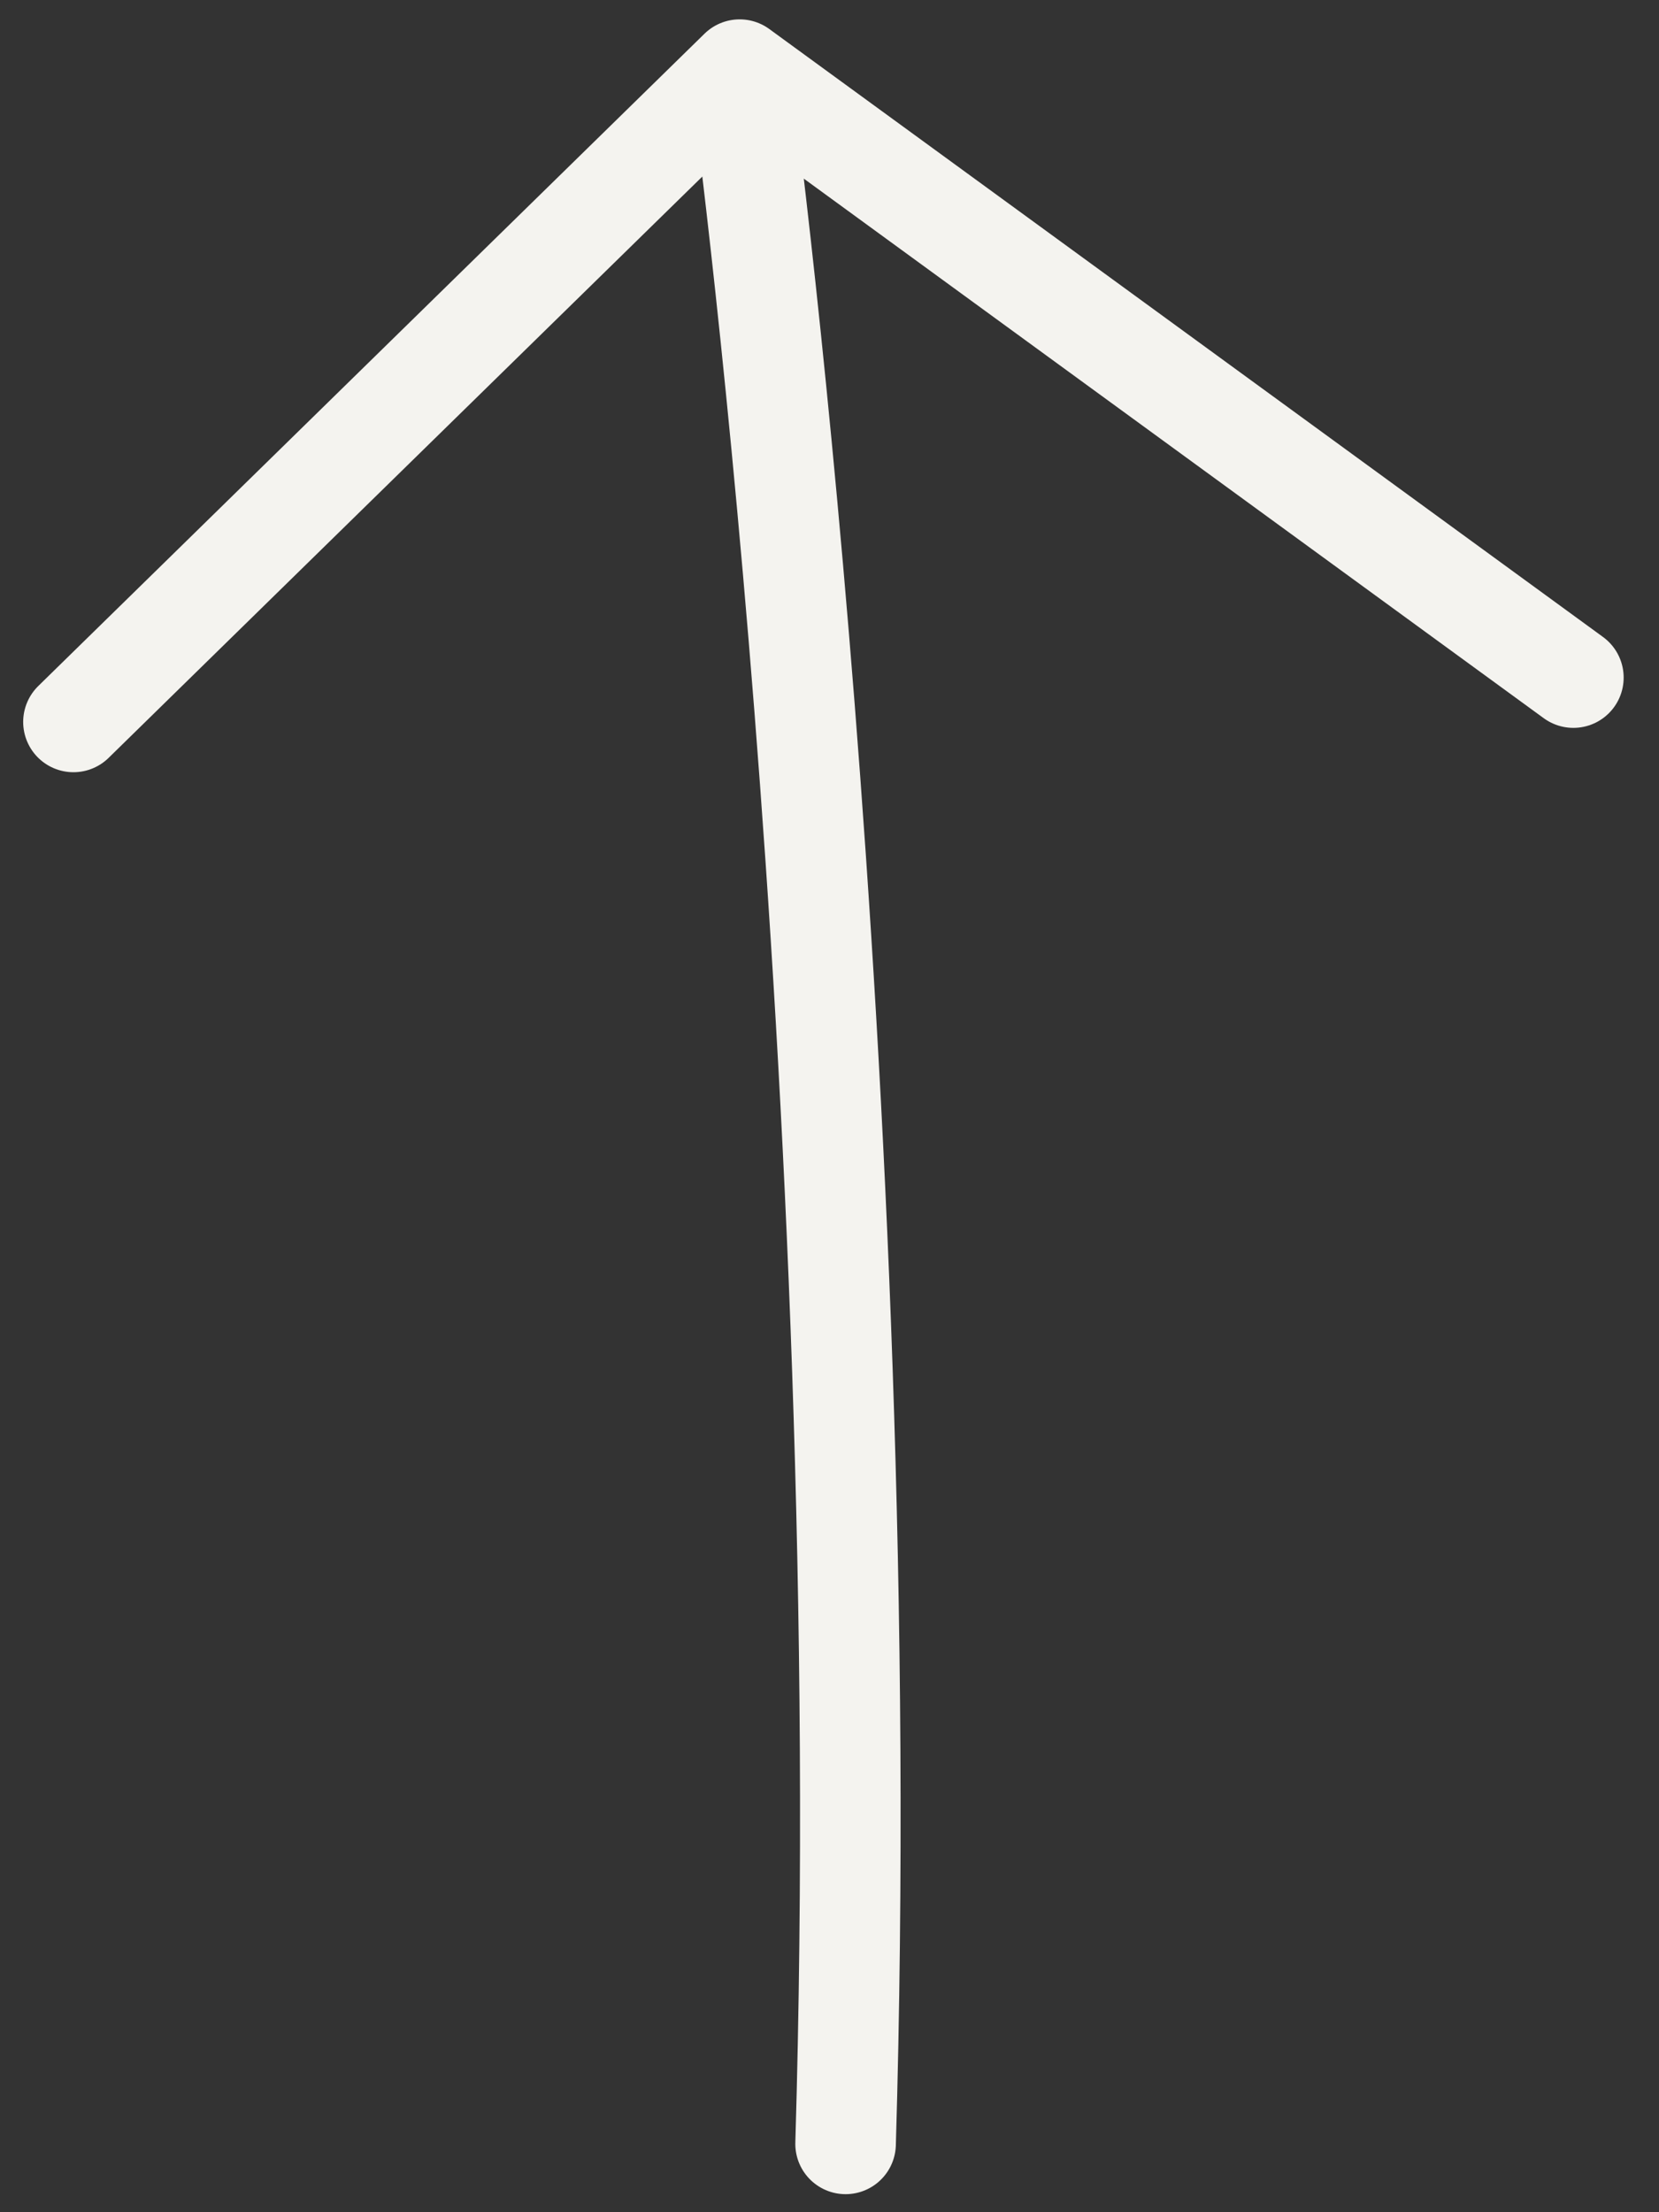
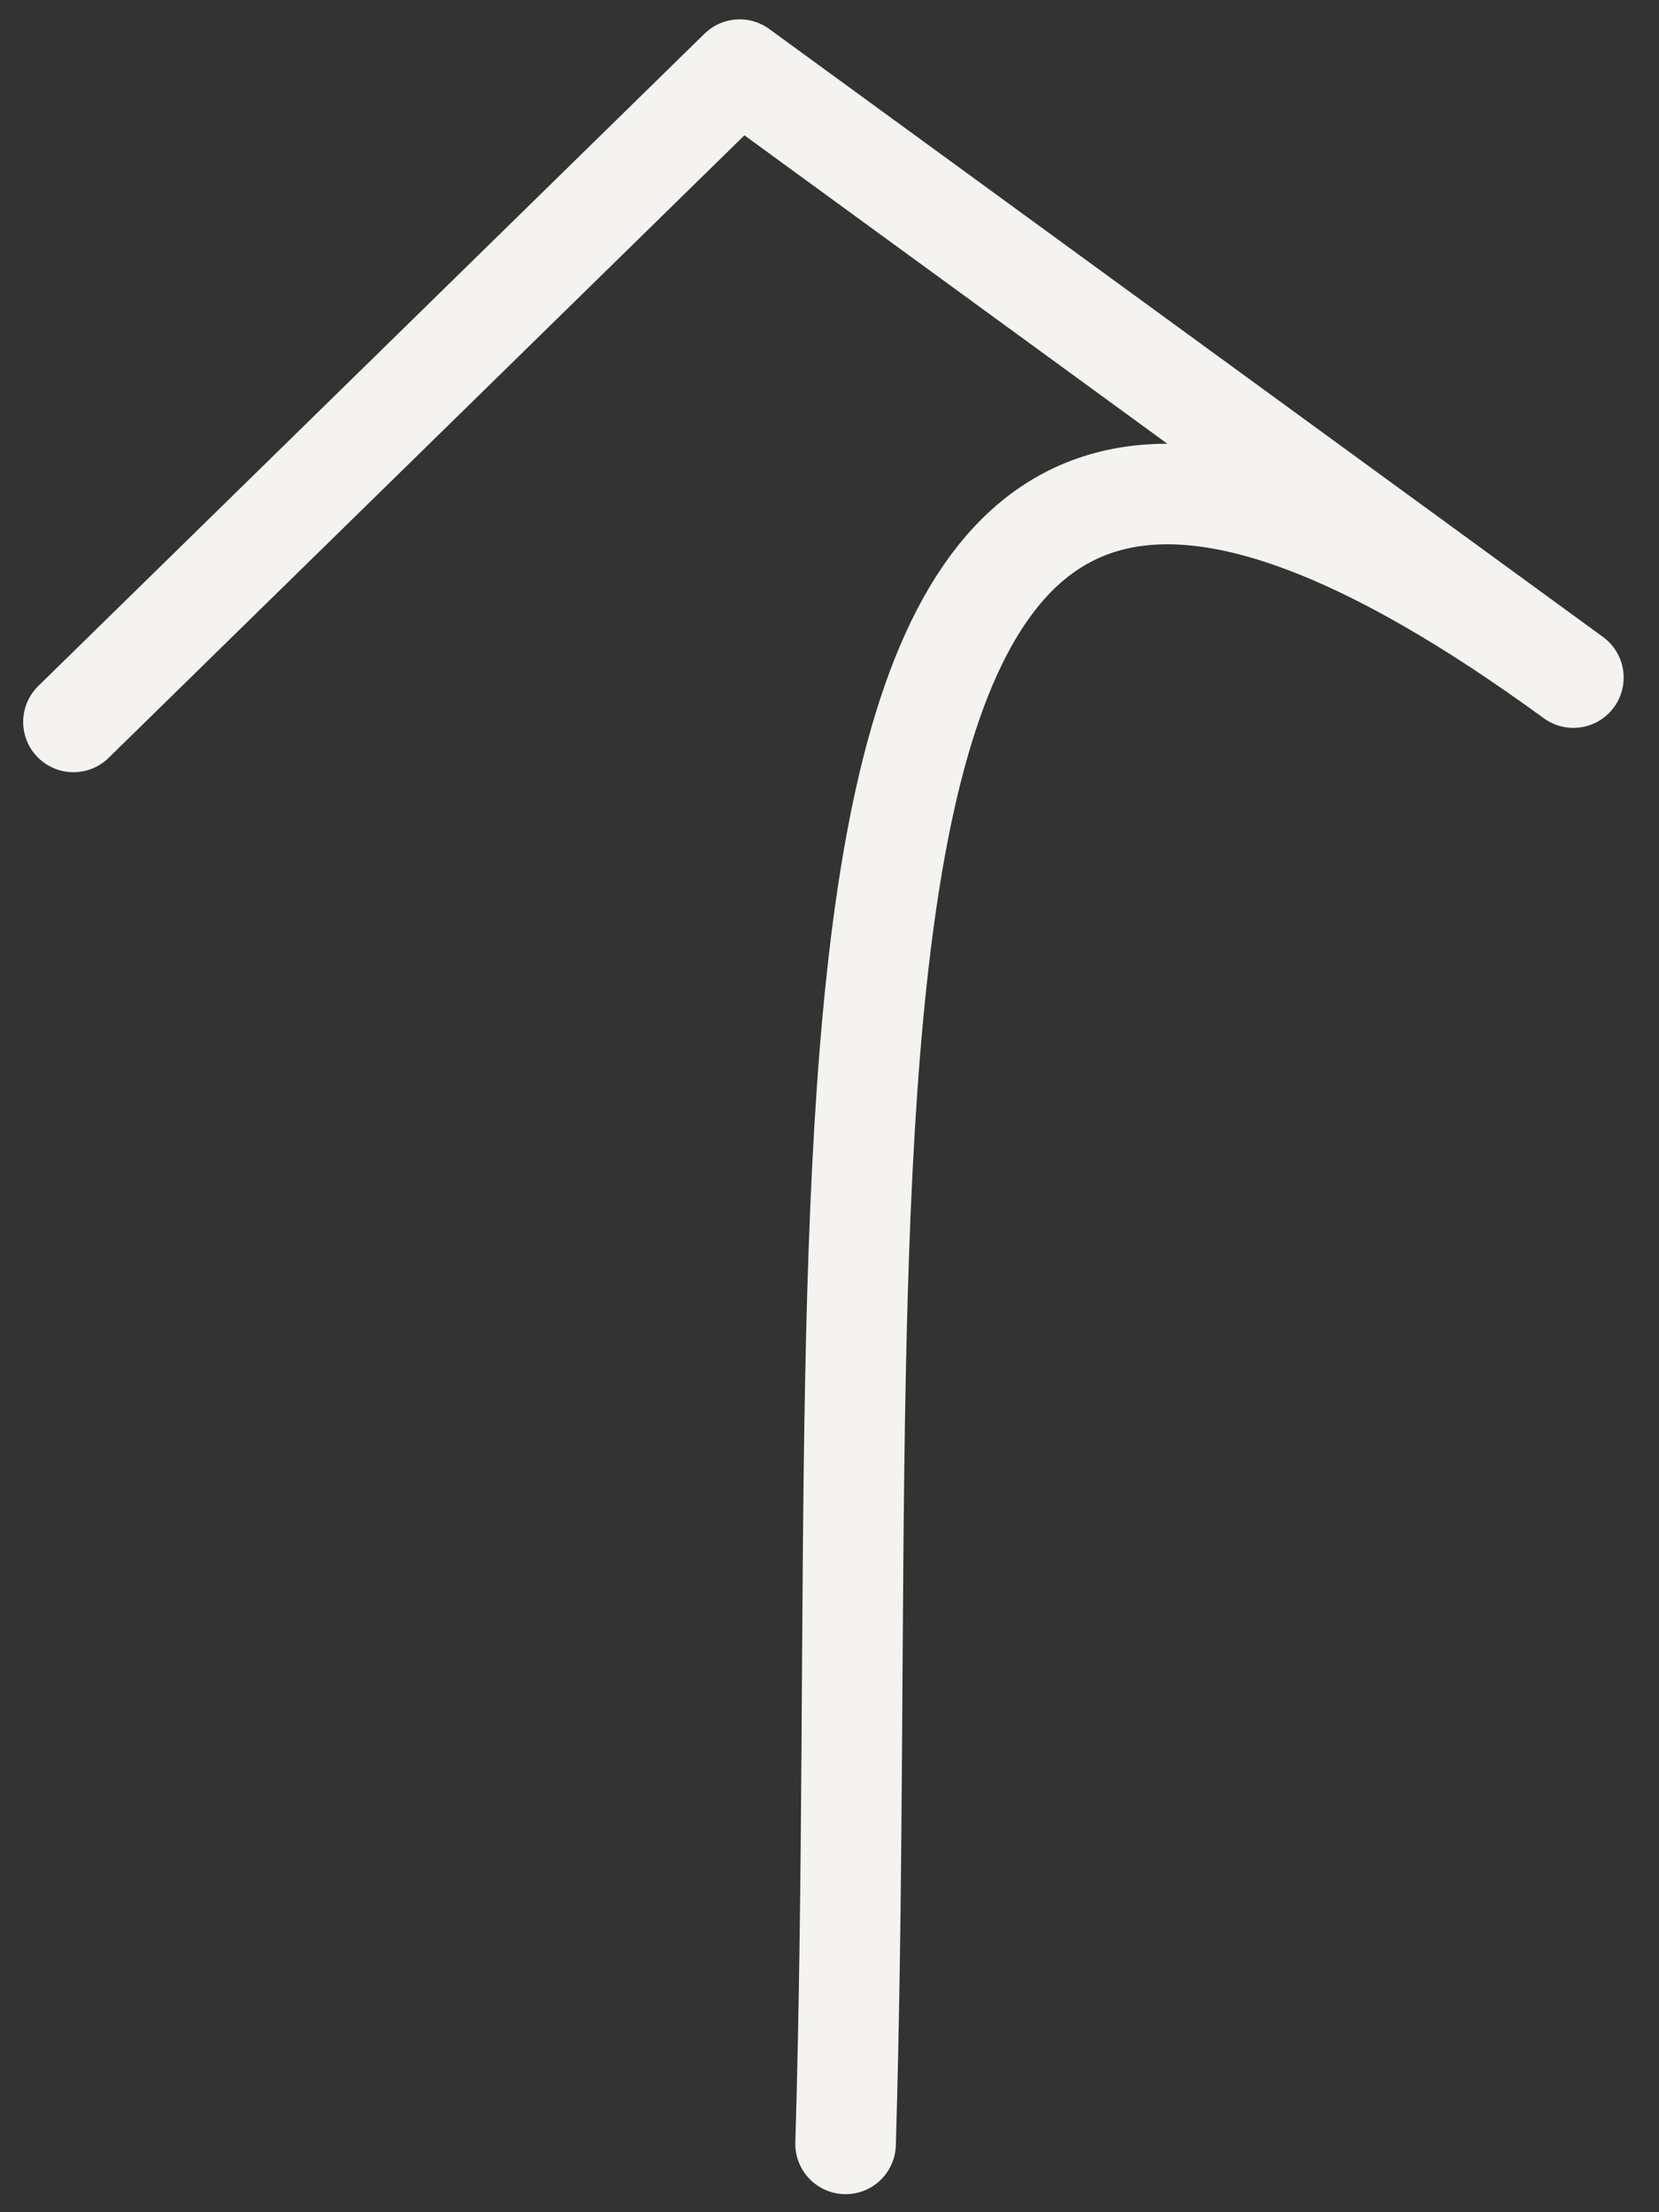
<svg xmlns="http://www.w3.org/2000/svg" width="33" height="44" viewBox="0 0 33 44" fill="none">
  <rect x="0" y="0" width="33" height="44" fill="#333333" stroke="none" />
-   <path d="M14.713 1.385L1.461 14.359M14.713 1.385L31.297 13.477M14.713 1.385C14.713 1.385 17.45 21.45 16.82 42.641" stroke="#F4F3EF" stroke-width="2" stroke-linecap="round" stroke-linejoin="round" />
+   <path d="M14.713 1.385L1.461 14.359M14.713 1.385L31.297 13.477C14.713 1.385 17.45 21.45 16.82 42.641" stroke="#F4F3EF" stroke-width="2" stroke-linecap="round" stroke-linejoin="round" />
</svg>